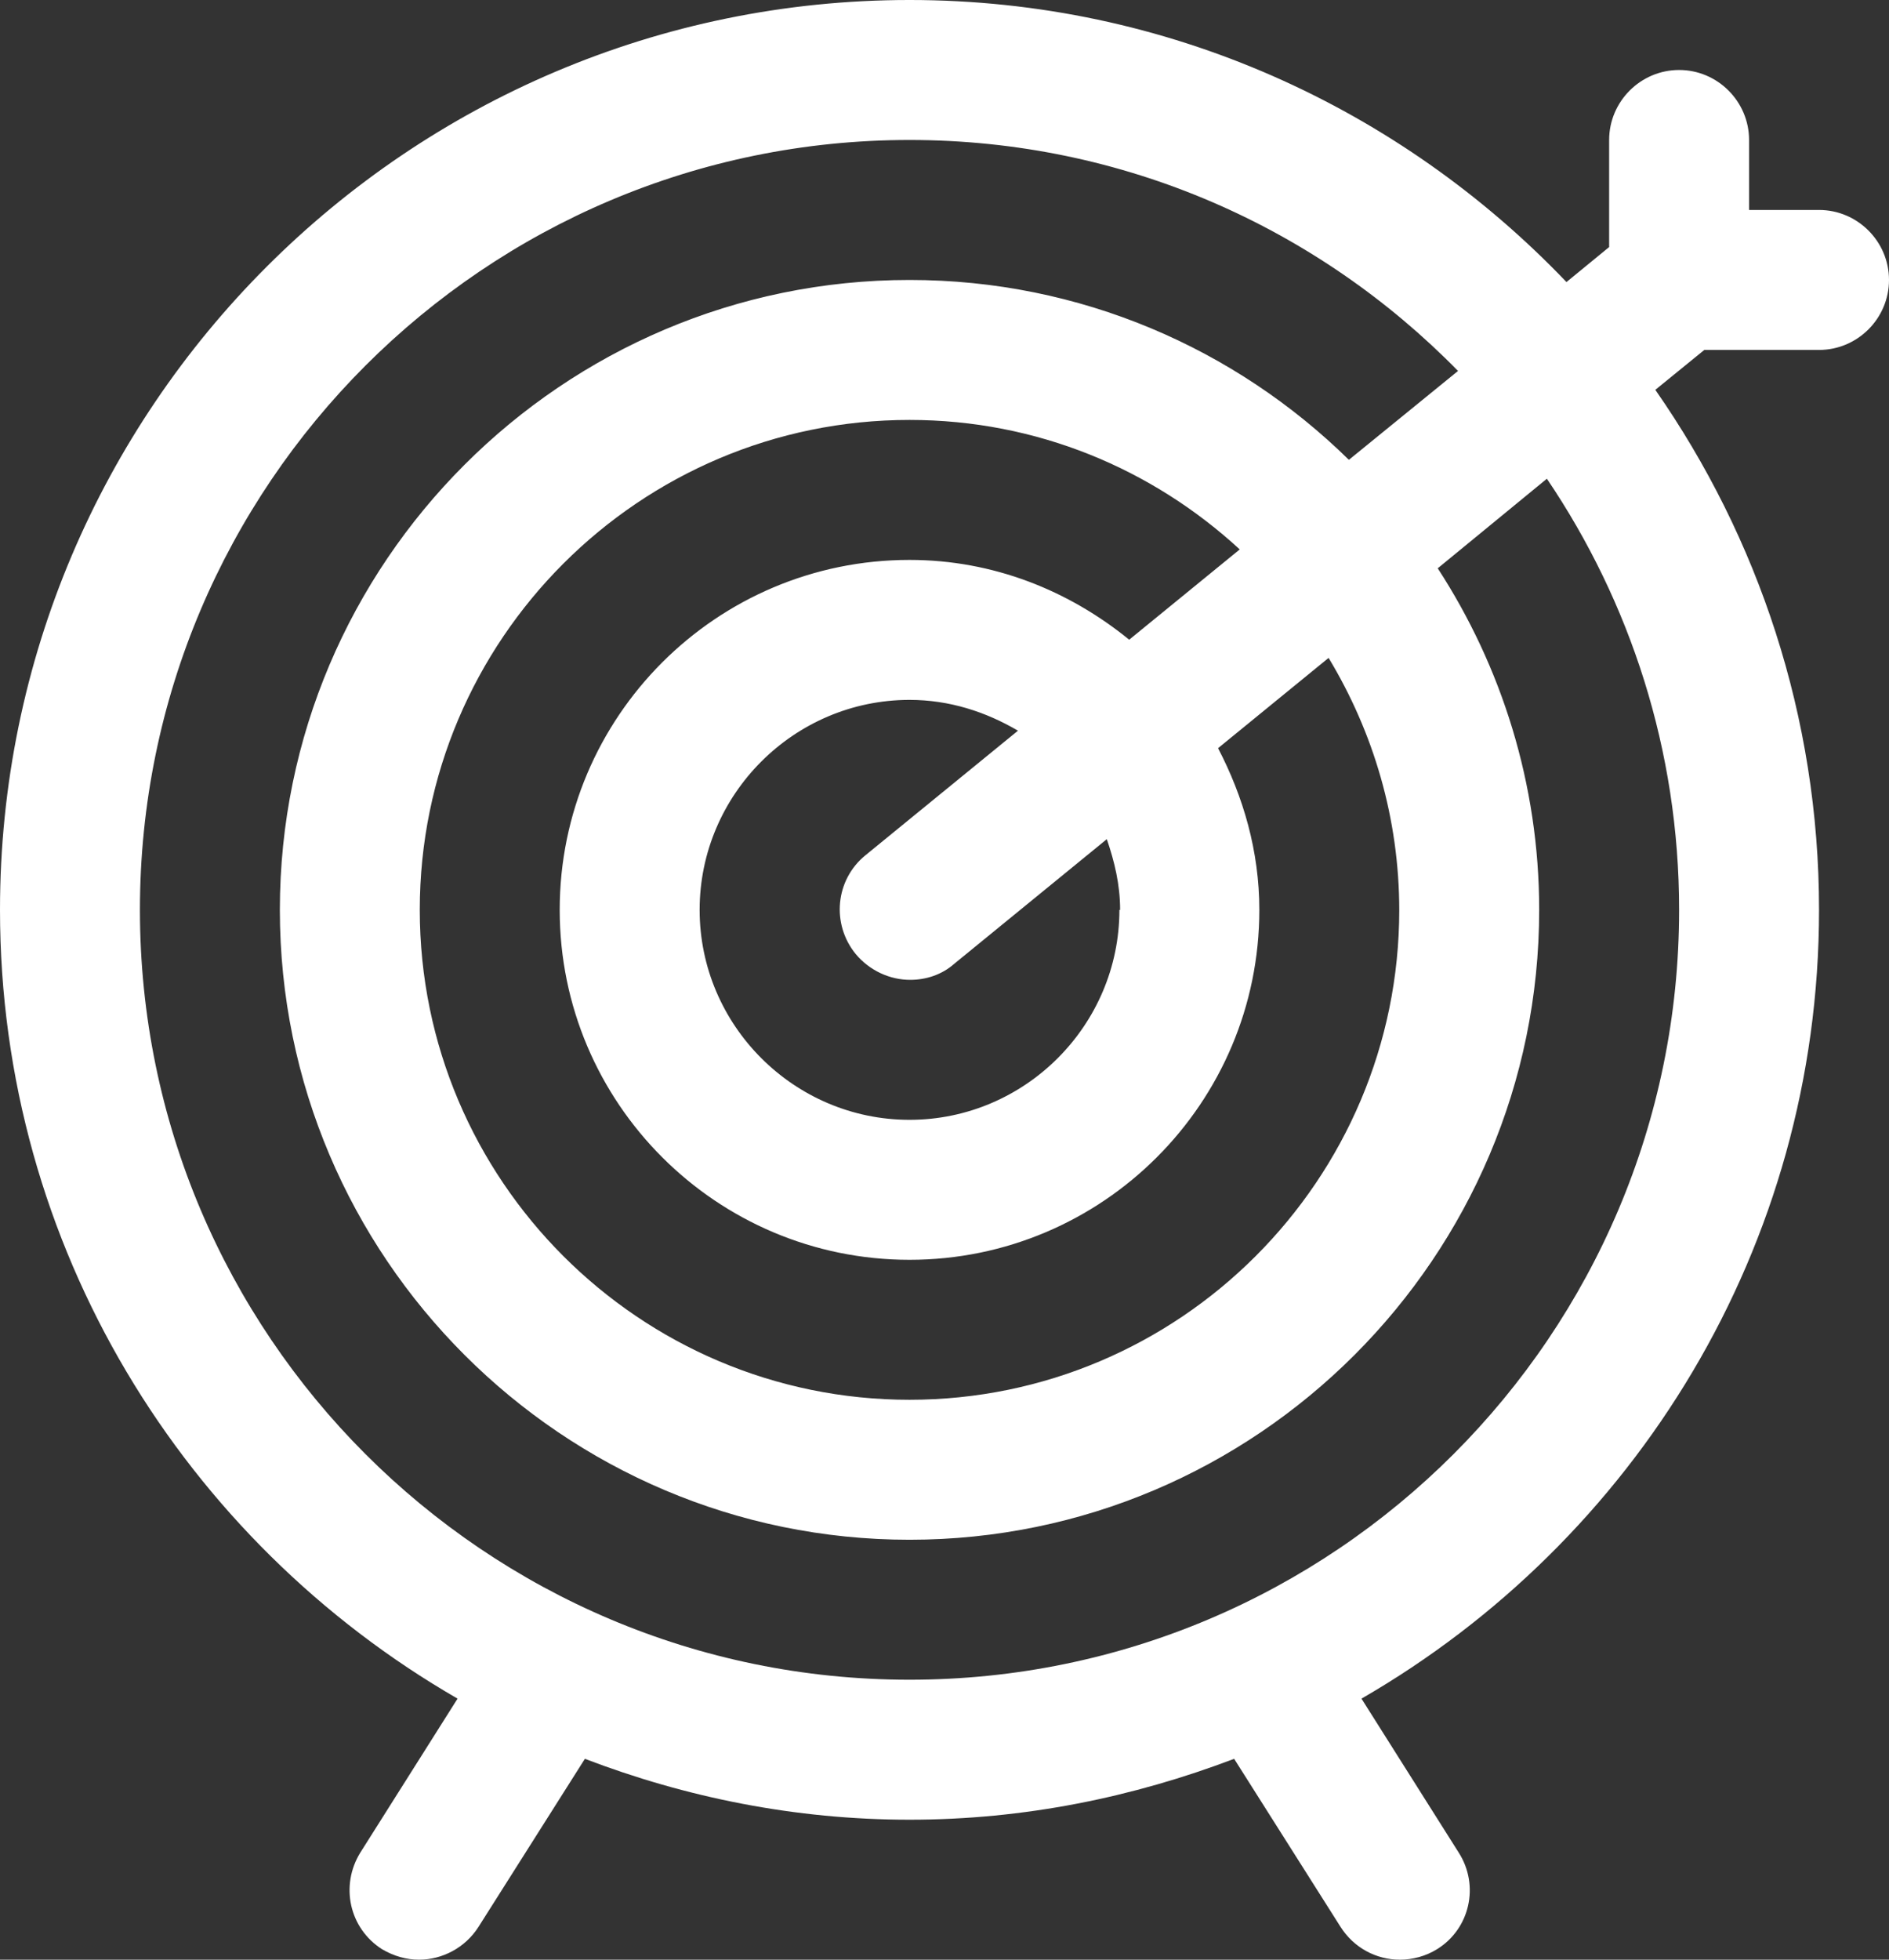
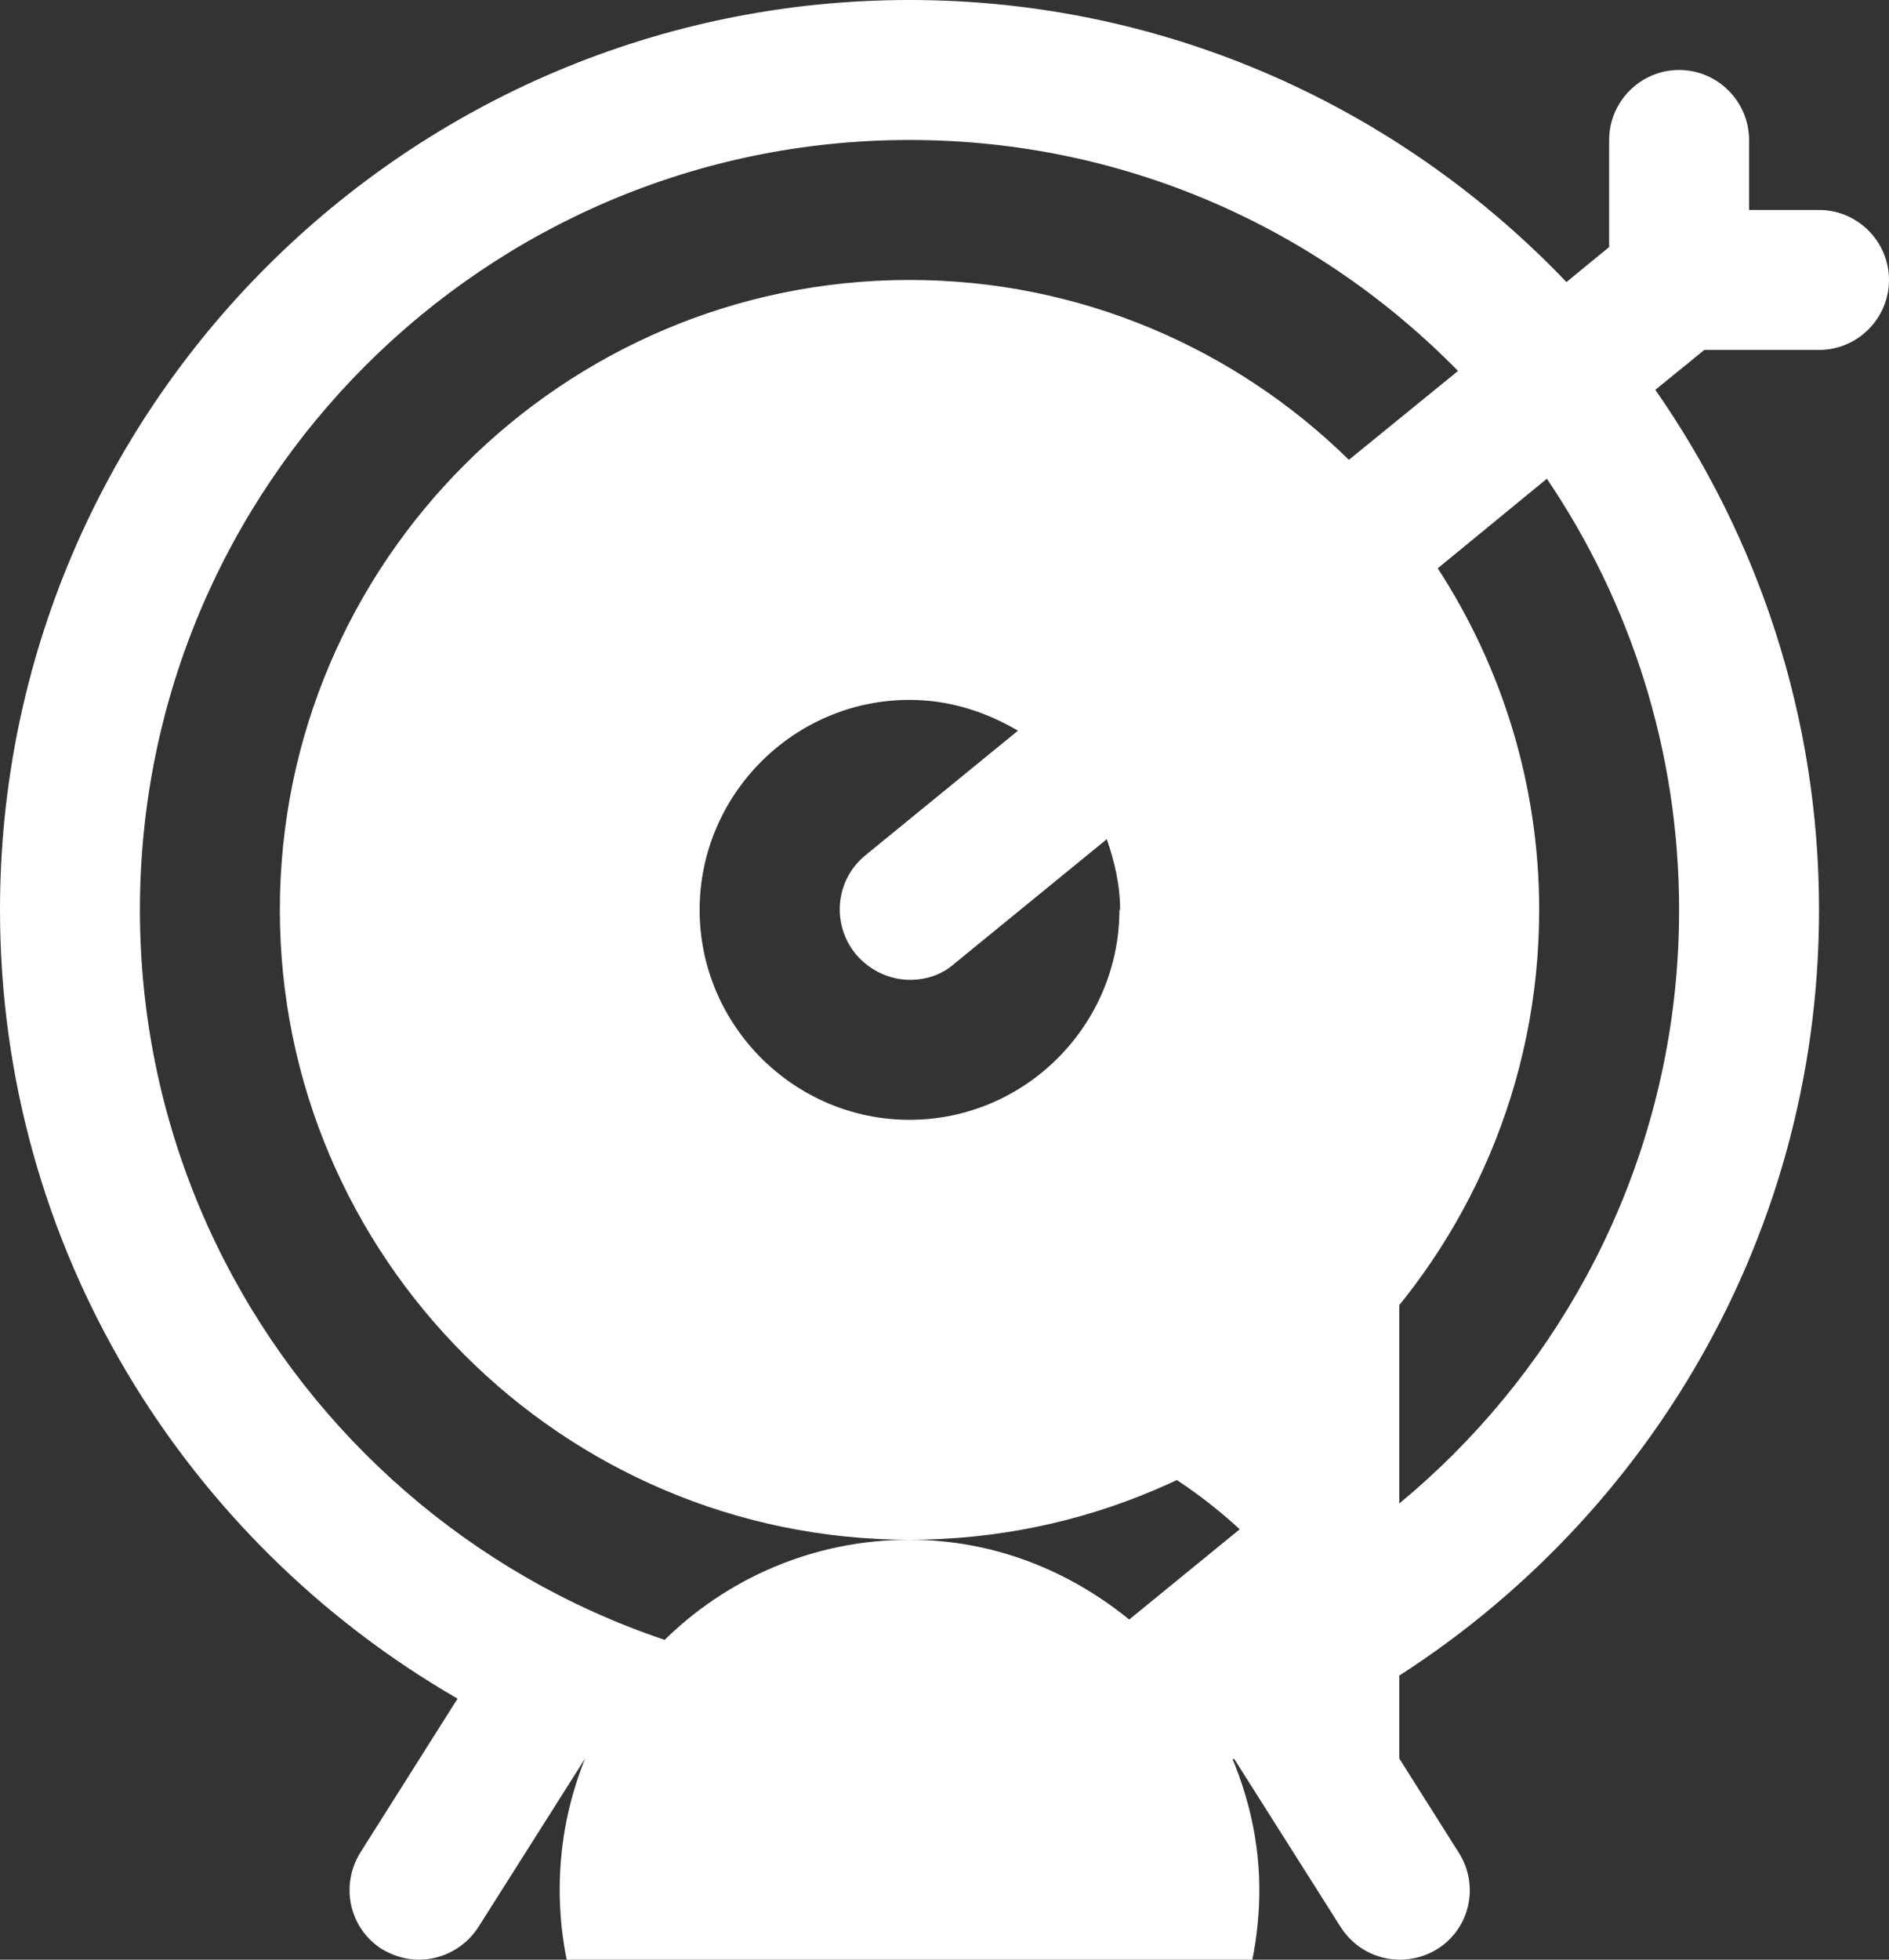
<svg xmlns="http://www.w3.org/2000/svg" fill="#ffffff" height="28" preserveAspectRatio="xMidYMid meet" version="1" viewBox="3.0 2.0 27.0 28.0" width="27" zoomAndPan="magnify">
  <rect x="3.0" y="2.0" width="27.0" height="28.0" fill="#333333" stroke="none" />
  <g id="change1_1">
-     <path d="M9.54,26.27l-1.39,2.2c-.29,.47-.16,1.08,.31,1.38,.17,.1,.35,.15,.53,.15,.33,0,.66-.17,.85-.47l1.52-2.4c1.44,.55,3,.87,4.64,.87s3.19-.32,4.64-.87l1.52,2.4c.19,.3,.51,.47,.85,.47,.18,0,.37-.05,.53-.15,.47-.29,.61-.91,.31-1.38l-1.39-2.2c3.9-2.25,6.54-6.45,6.54-11.27,0-2.76-.87-5.32-2.34-7.43l.7-.57h1.64c.55,0,1-.45,1-1s-.45-1-1-1h-1v-1c0-.55-.45-1-1-1s-1,.45-1,1v1.53l-.61,.5c-2.37-2.48-5.7-4.03-9.39-4.03C8.83,2,3,7.83,3,15c0,4.82,2.64,9.02,6.54,11.27ZM16,4c3.07,0,5.84,1.26,7.84,3.3l-1.56,1.27c-1.62-1.59-3.84-2.57-6.28-2.57-4.96,0-9,4.04-9,9s4.04,9,9,9,9-4.04,9-9c0-1.8-.54-3.48-1.45-4.88l1.56-1.28c1.19,1.76,1.89,3.88,1.89,6.16,0,6.07-4.93,11-11,11S5,21.07,5,15,9.93,4,16,4Zm7,11c0,3.86-3.14,7-7,7s-7-3.14-7-7,3.14-7,7-7c1.82,0,3.47,.7,4.72,1.85l-1.58,1.29c-.86-.7-1.94-1.14-3.14-1.14-2.76,0-5,2.24-5,5s2.24,5,5,5,5-2.24,5-5c0-.84-.23-1.62-.59-2.31l1.58-1.29c.64,1.06,1.01,2.29,1.01,3.61Zm-4,0c0,1.65-1.35,3-3,3s-3-1.35-3-3,1.35-3,3-3c.57,0,1.09,.17,1.55,.44l-2.18,1.78c-.43,.35-.49,.98-.14,1.41,.2,.24,.49,.37,.78,.37,.22,0,.45-.07,.63-.23l2.18-1.78c.11,.32,.19,.65,.19,1.01Z" />
+     <path d="M9.54,26.27l-1.39,2.2c-.29,.47-.16,1.08,.31,1.38,.17,.1,.35,.15,.53,.15,.33,0,.66-.17,.85-.47l1.52-2.4c1.44,.55,3,.87,4.64,.87s3.19-.32,4.64-.87l1.52,2.4c.19,.3,.51,.47,.85,.47,.18,0,.37-.05,.53-.15,.47-.29,.61-.91,.31-1.38l-1.39-2.2c3.9-2.25,6.54-6.45,6.54-11.27,0-2.76-.87-5.32-2.34-7.43l.7-.57h1.64c.55,0,1-.45,1-1s-.45-1-1-1h-1v-1c0-.55-.45-1-1-1s-1,.45-1,1v1.53l-.61,.5c-2.37-2.48-5.7-4.03-9.39-4.03C8.83,2,3,7.83,3,15c0,4.82,2.64,9.02,6.54,11.27ZM16,4c3.07,0,5.84,1.26,7.84,3.3l-1.56,1.27c-1.62-1.59-3.84-2.57-6.28-2.57-4.96,0-9,4.04-9,9s4.04,9,9,9,9-4.04,9-9c0-1.8-.54-3.48-1.45-4.88l1.56-1.28c1.19,1.76,1.89,3.88,1.89,6.16,0,6.07-4.93,11-11,11S5,21.07,5,15,9.93,4,16,4Zm7,11c0,3.86-3.14,7-7,7c1.82,0,3.47,.7,4.72,1.85l-1.58,1.29c-.86-.7-1.94-1.14-3.14-1.14-2.76,0-5,2.24-5,5s2.24,5,5,5,5-2.24,5-5c0-.84-.23-1.62-.59-2.31l1.58-1.29c.64,1.06,1.01,2.29,1.01,3.61Zm-4,0c0,1.65-1.35,3-3,3s-3-1.35-3-3,1.35-3,3-3c.57,0,1.09,.17,1.55,.44l-2.18,1.78c-.43,.35-.49,.98-.14,1.41,.2,.24,.49,.37,.78,.37,.22,0,.45-.07,.63-.23l2.18-1.78c.11,.32,.19,.65,.19,1.01Z" />
  </g>
</svg>